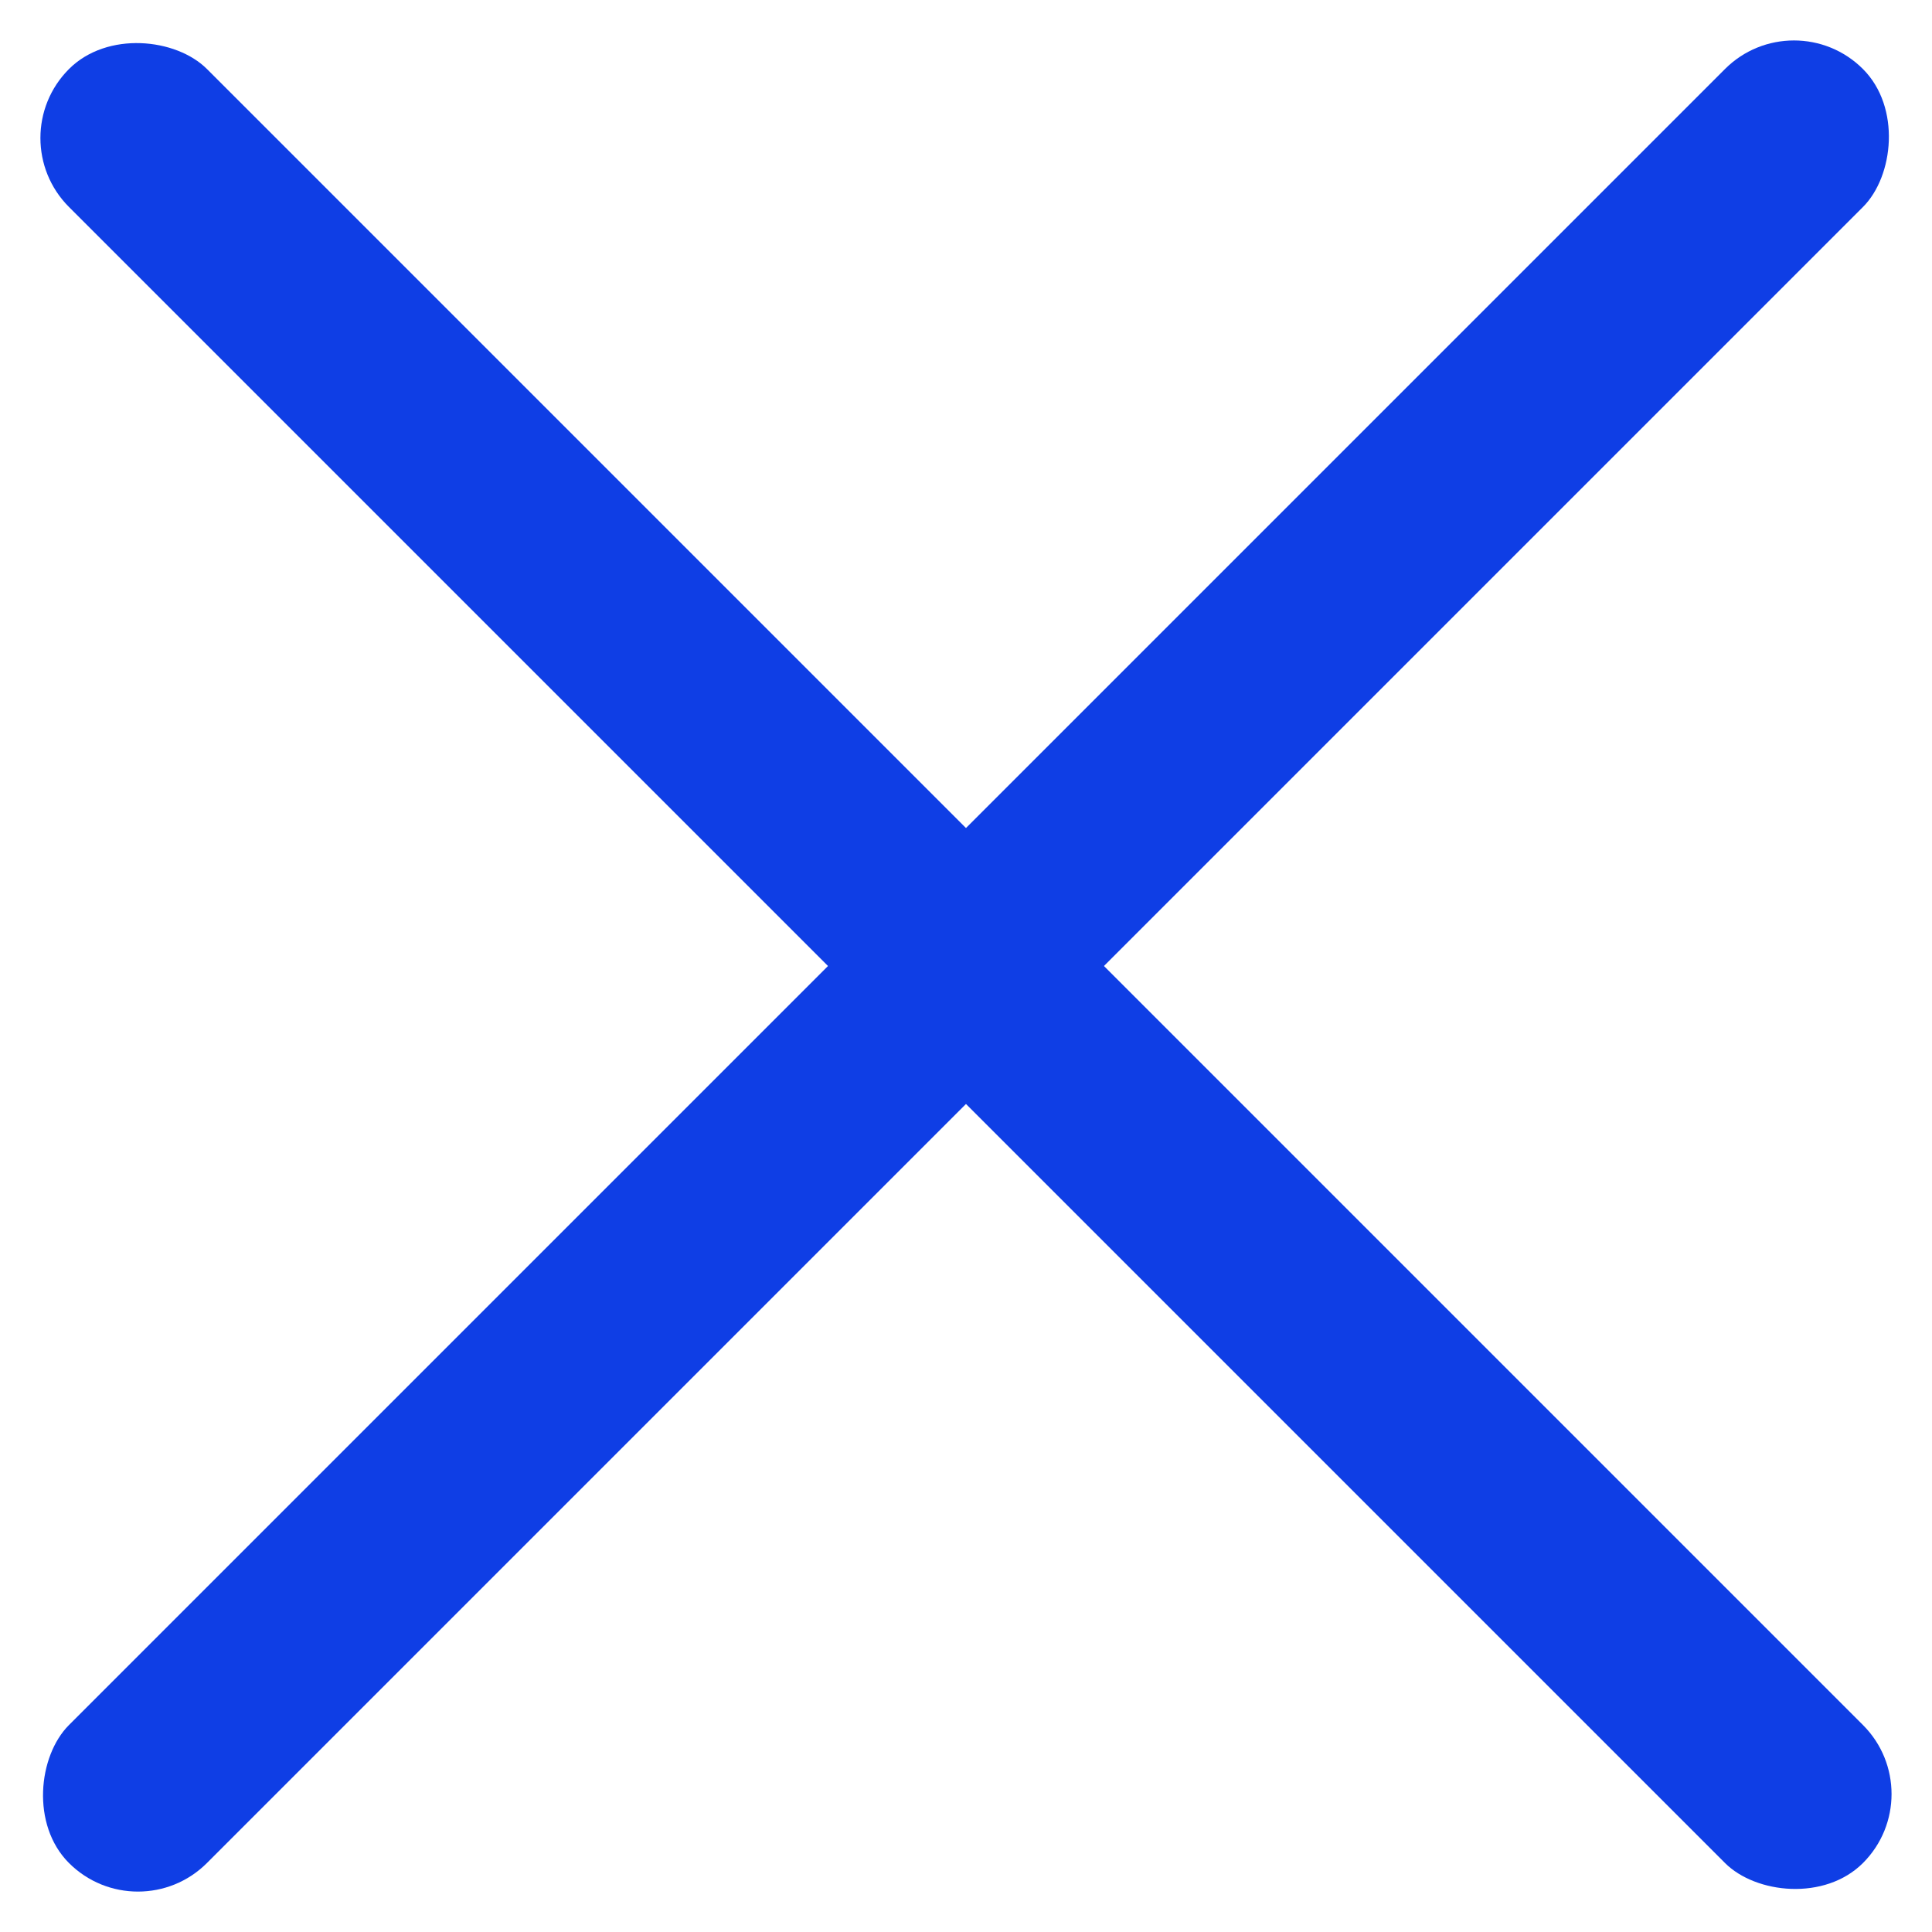
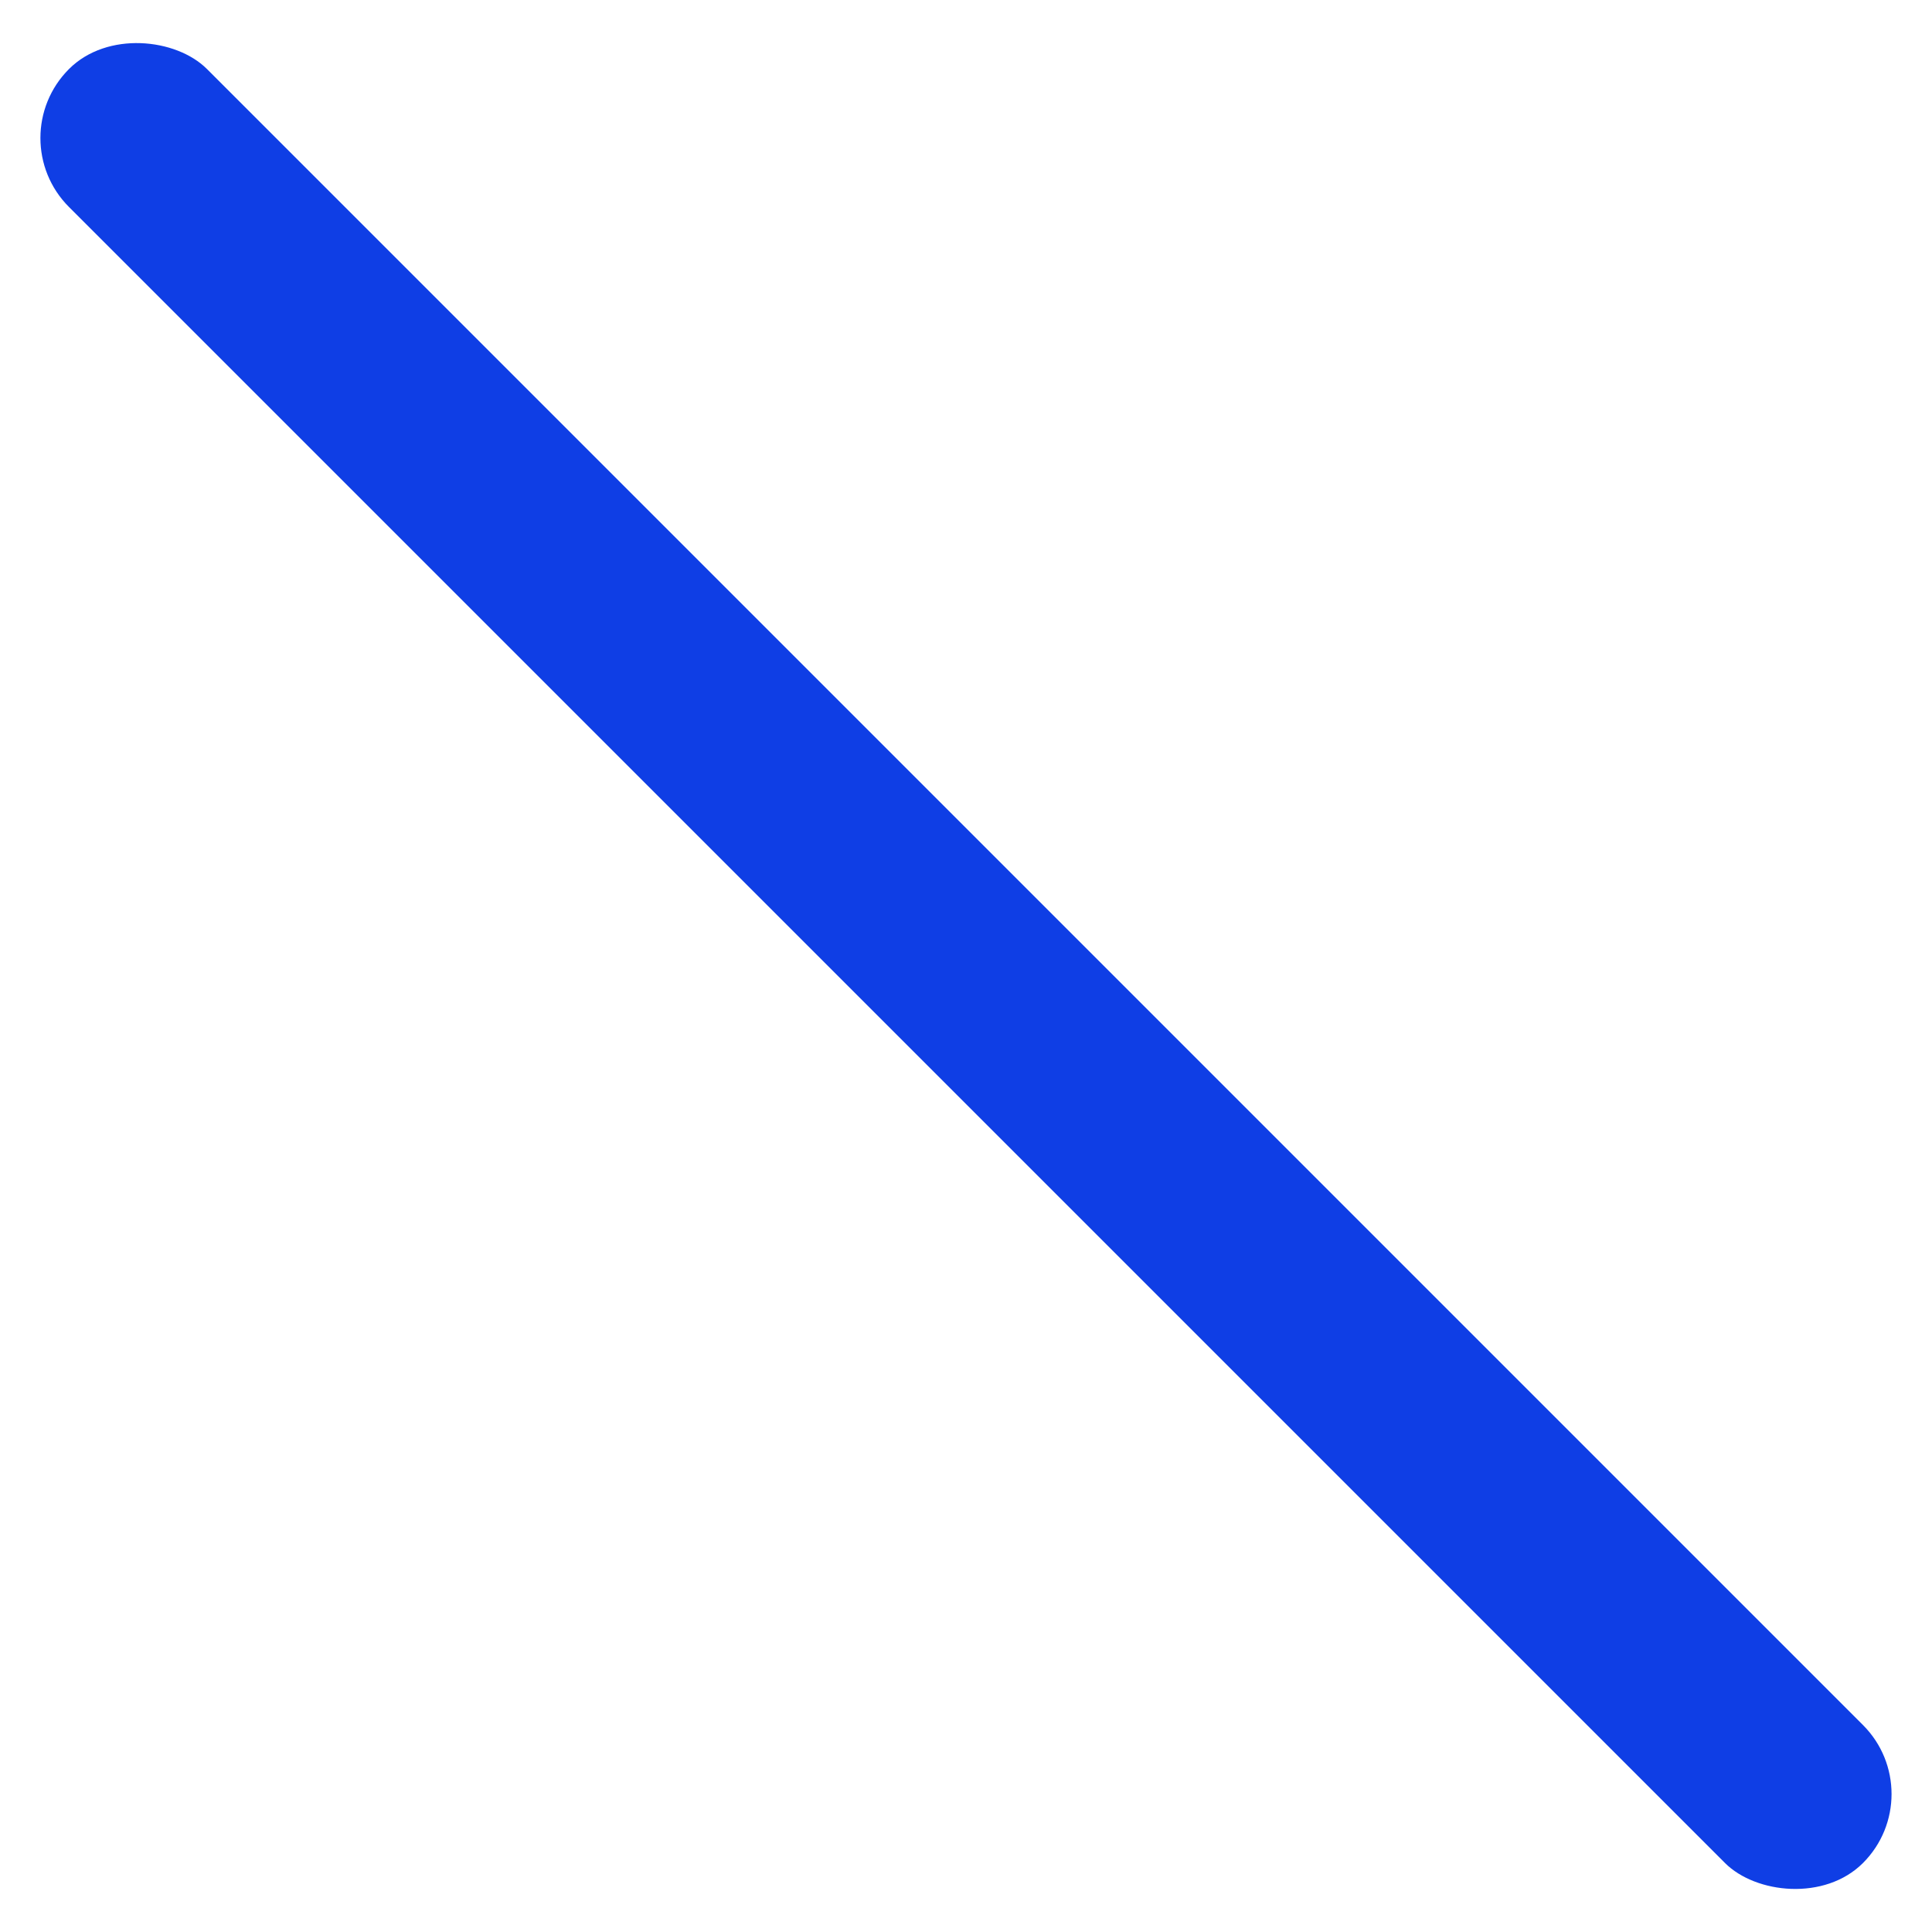
<svg xmlns="http://www.w3.org/2000/svg" width="32" height="32" viewBox="0 0 32 32" fill="none">
  <rect y="2.286" width="3.232" height="42.022" rx="1.616" transform="rotate(-45 0 2.286)" fill="#0F3EE5" />
-   <rect x="2.285" y="32" width="3.232" height="42.022" rx="1.616" transform="rotate(-135 2.285 32)" fill="#0F3EE5" />
</svg>